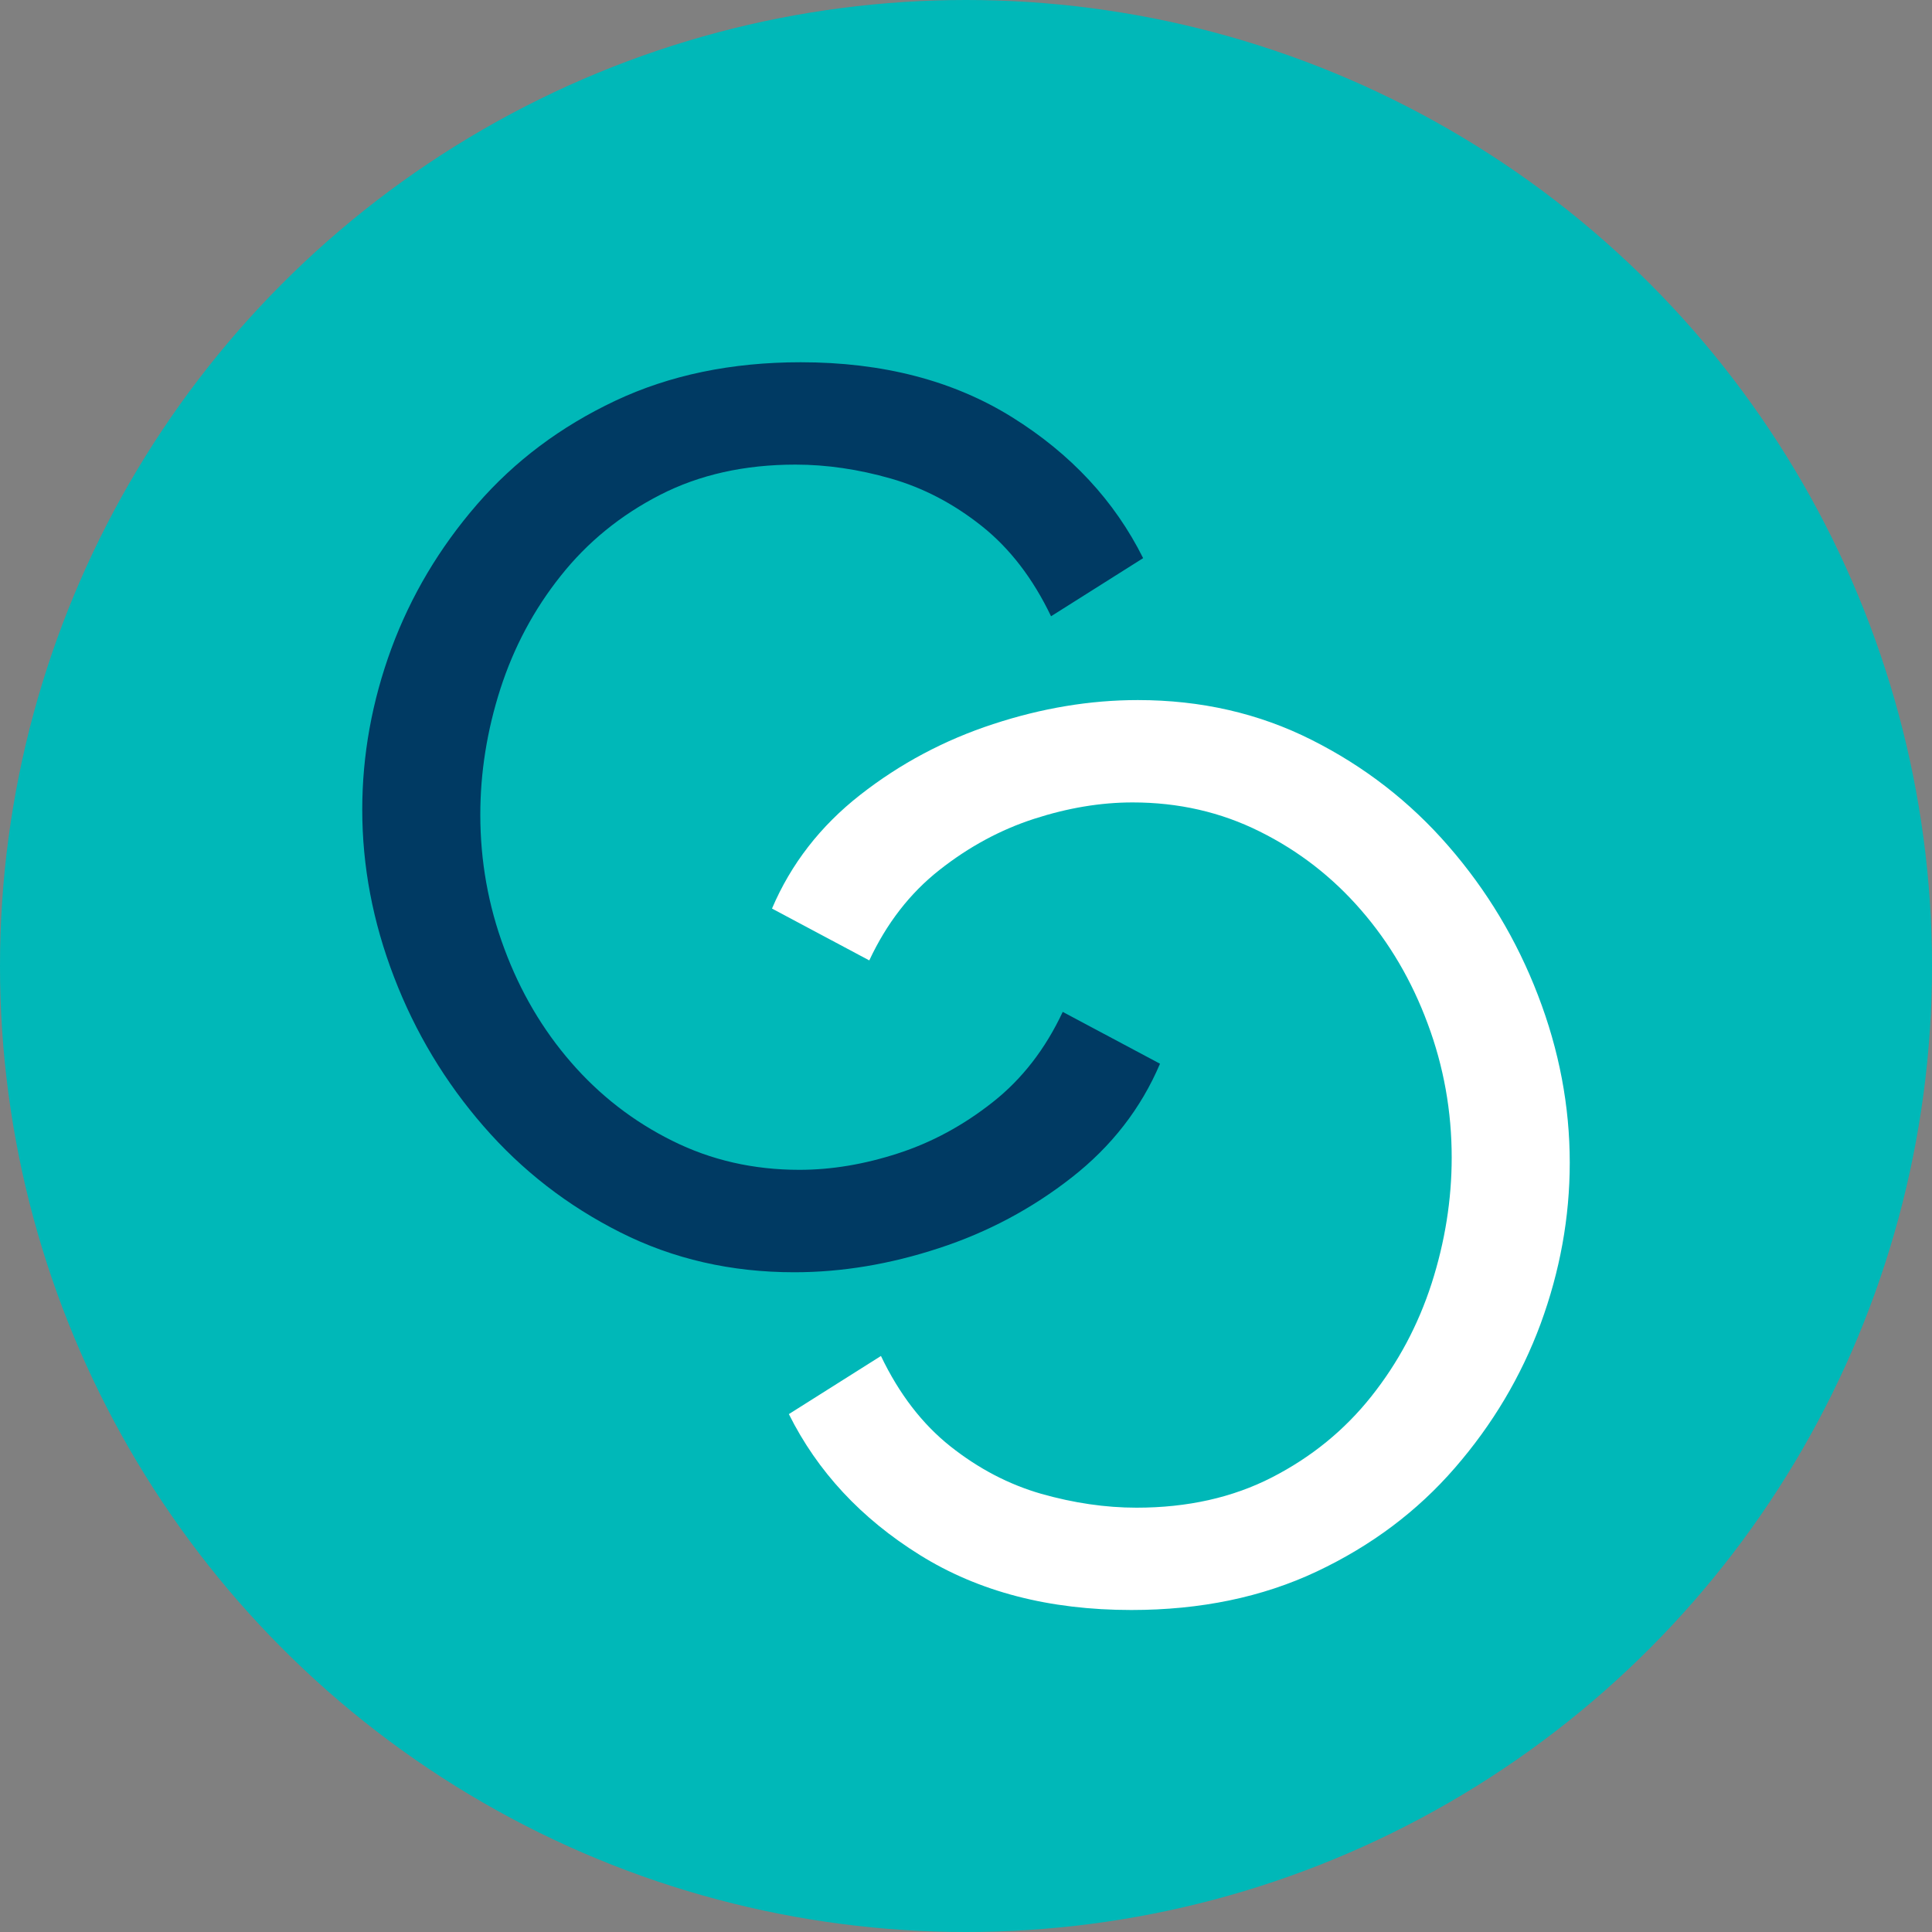
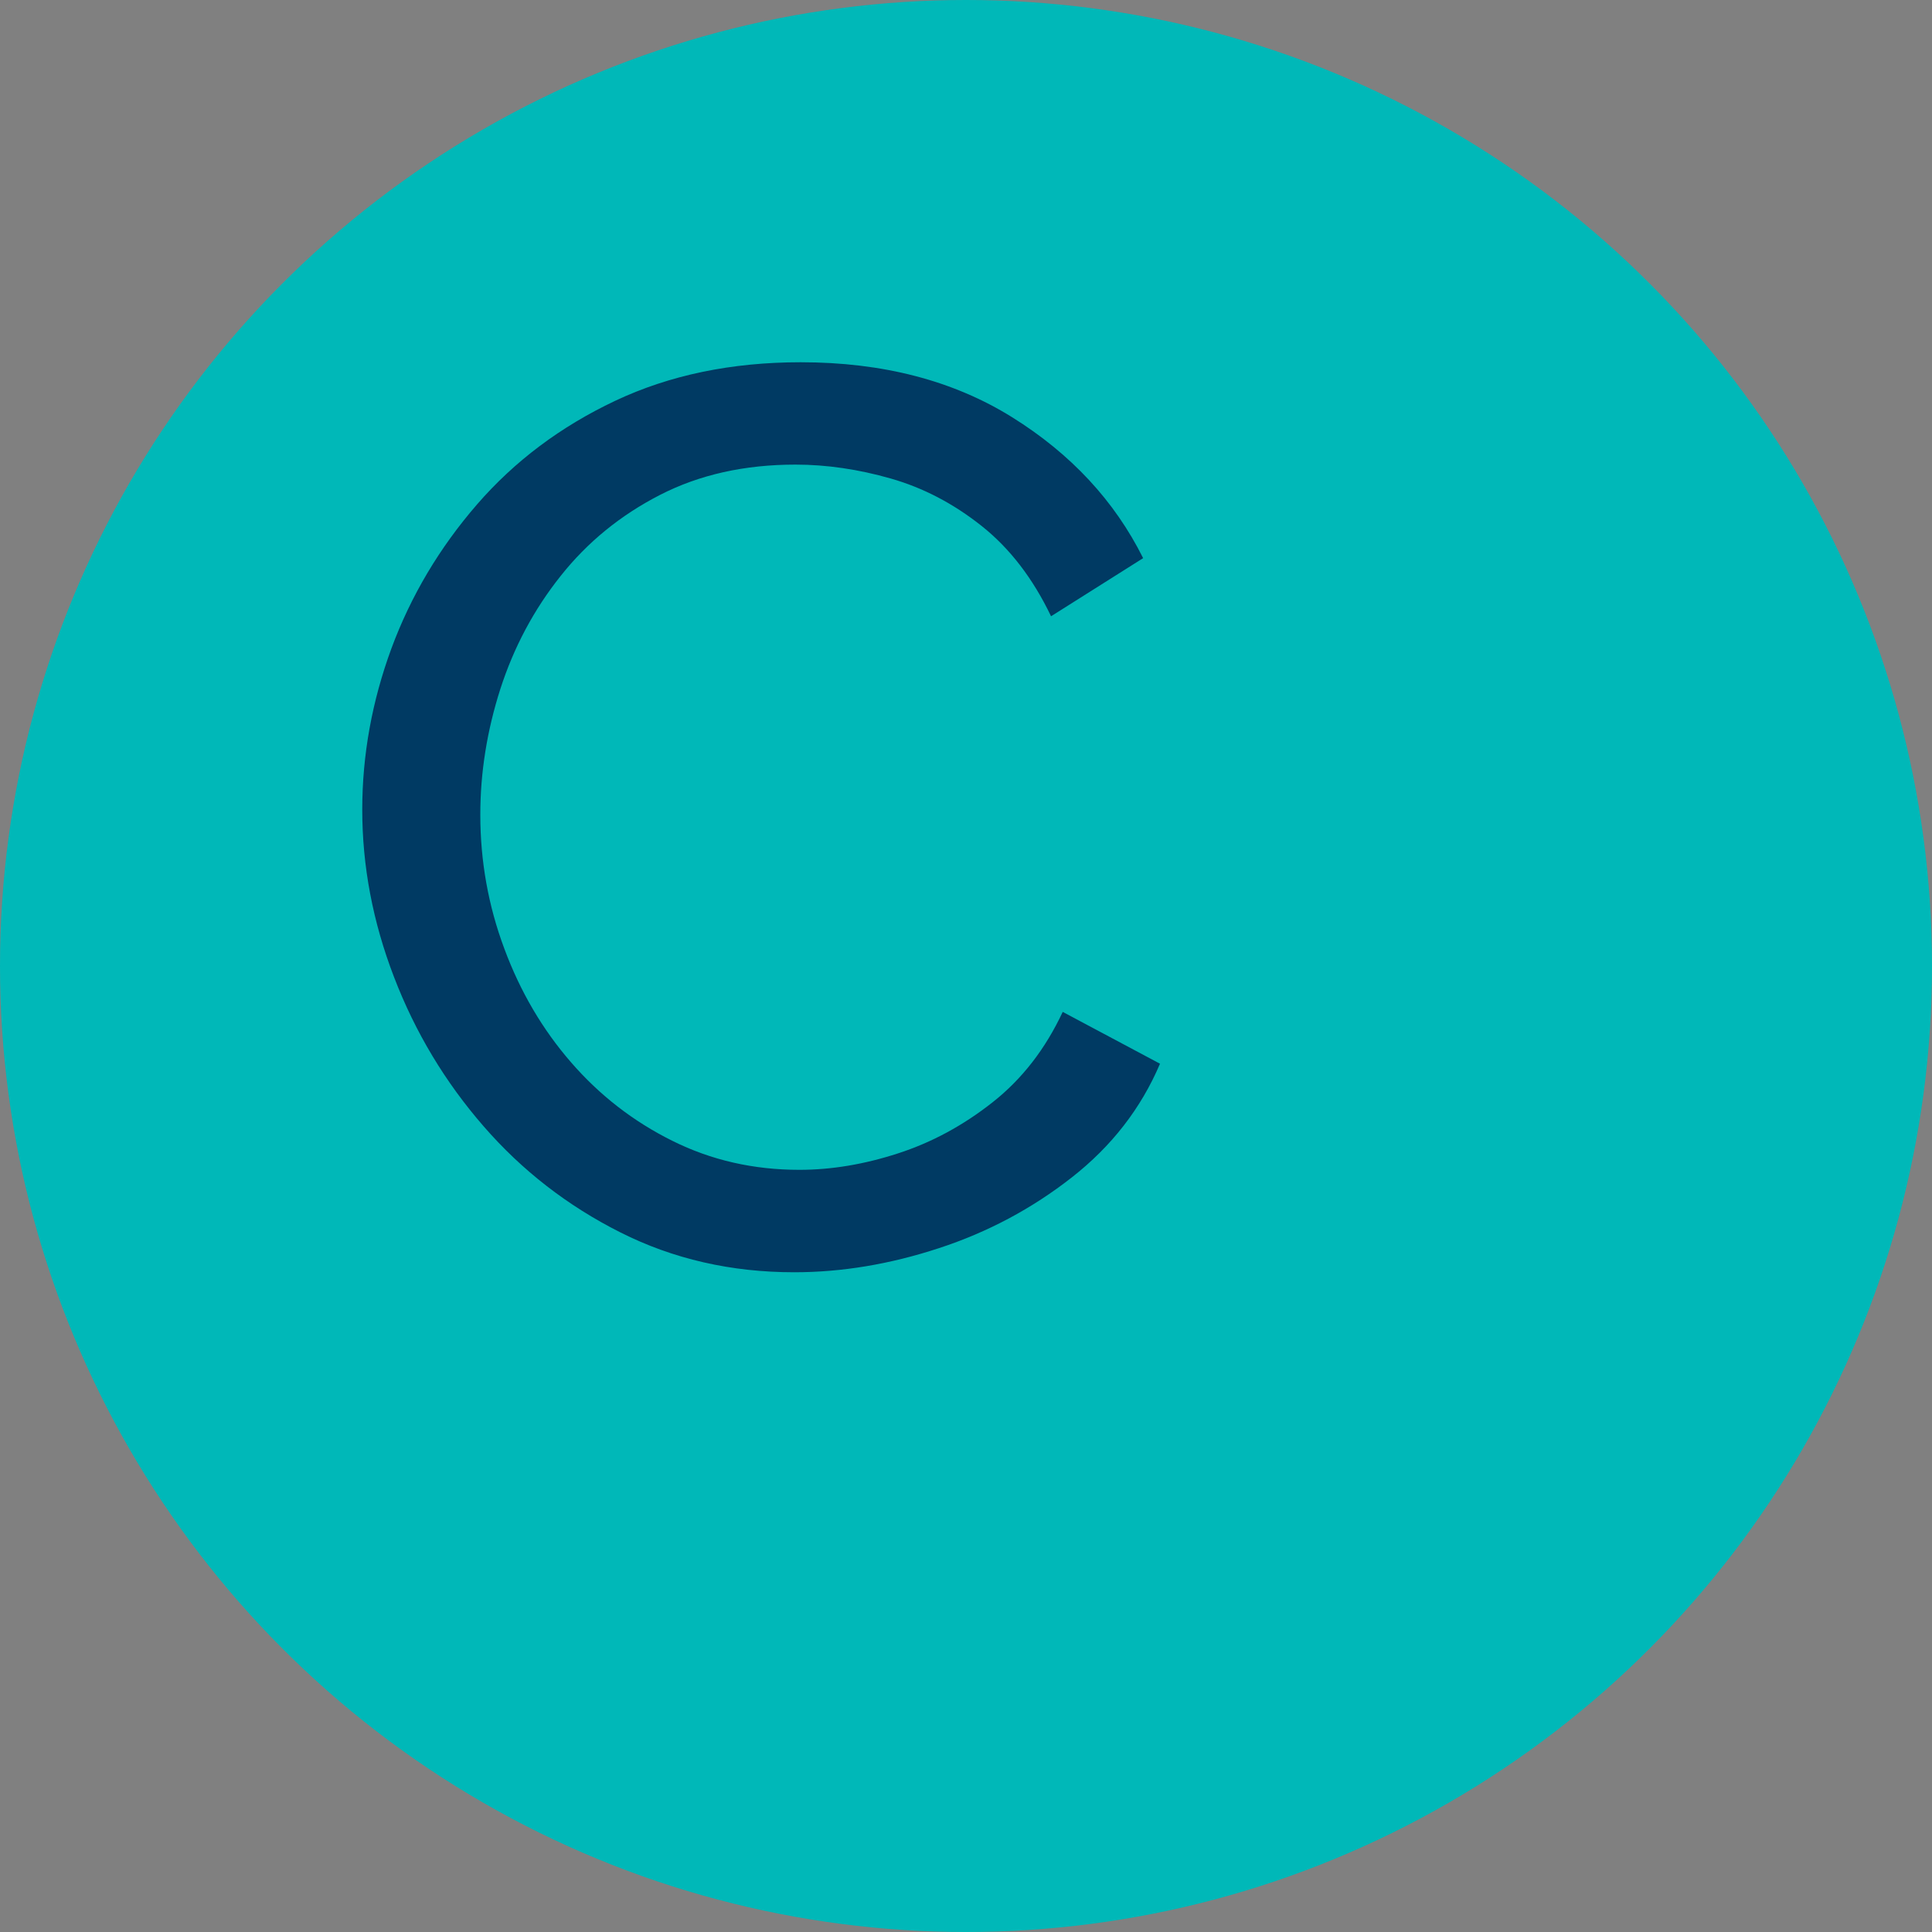
<svg xmlns="http://www.w3.org/2000/svg" width="48px" height="48px" viewBox="0 0 48 48" version="1.1">
  <rect x="0" y="0" width="48" height="48" fill="#808080" stroke="none" />
  <title>Group 16</title>
  <g id="Dashboard" stroke="none" stroke-width="1" fill="none" fill-rule="evenodd">
    <g id="com-1829_CombinedConnections_LandingPage" transform="translate(-324, -673)">
      <g id="Group-16" transform="translate(324, 673)">
        <circle id="Oval" fill="#00B8B8" transform="translate(24, 24) rotate(-360) translate(-24, -24) " cx="24" cy="24" r="24" />
        <g id="Group-15" transform="translate(9, 9)">
          <path d="M0,11.116 C0,9.756 0.243,8.421 0.724,7.112 C1.208,5.804 1.917,4.611 2.852,3.532 C3.787,2.454 4.931,1.597 6.284,0.958 C7.638,0.319 9.174,0 10.893,0 C12.934,0 14.685,0.456 16.146,1.366 C17.607,2.277 18.691,3.444 19.401,4.867 L17.113,6.311 C16.662,5.369 16.086,4.621 15.388,4.067 C14.689,3.512 13.937,3.119 13.132,2.889 C12.327,2.659 11.536,2.543 10.763,2.543 C9.496,2.543 8.373,2.795 7.396,3.297 C6.418,3.799 5.596,4.469 4.931,5.307 C4.264,6.144 3.766,7.08 3.431,8.117 C3.099,9.153 2.933,10.195 2.933,11.242 C2.933,12.392 3.131,13.502 3.53,14.57 C3.926,15.638 4.48,16.58 5.189,17.395 C5.898,18.212 6.735,18.862 7.702,19.342 C8.669,19.825 9.722,20.064 10.861,20.064 C11.656,20.064 12.472,19.928 13.309,19.656 C14.148,19.385 14.932,18.961 15.663,18.384 C16.393,17.809 16.972,17.061 17.403,16.14 L19.82,17.428 C19.348,18.537 18.617,19.479 17.628,20.253 C16.64,21.027 15.539,21.615 14.325,22.011 C13.111,22.41 11.913,22.609 10.731,22.609 C9.164,22.609 7.724,22.279 6.414,21.619 C5.102,20.959 3.968,20.08 3.014,18.981 C2.058,17.882 1.316,16.647 0.79,15.276 C0.262,13.905 0,12.518 0,11.116" id="Fill-1" fill="#003A63" />
-           <path d="M30,19.886 C30,21.245 29.757,22.58 29.276,23.89 C28.792,25.197 28.083,26.39 27.148,27.467 C26.213,28.547 25.069,29.404 23.716,30.043 C22.362,30.682 20.826,31 19.107,31 C17.066,31 15.315,30.545 13.854,29.634 C12.393,28.725 11.309,27.557 10.599,26.133 L12.887,24.689 C13.338,25.631 13.914,26.38 14.612,26.934 C15.311,27.488 16.063,27.881 16.868,28.113 C17.673,28.341 18.464,28.458 19.237,28.458 C20.504,28.458 21.627,28.206 22.604,27.704 C23.582,27.202 24.404,26.532 25.069,25.695 C25.736,24.857 26.234,23.921 26.569,22.885 C26.901,21.847 27.067,20.805 27.067,19.759 C27.067,18.608 26.869,17.499 26.47,16.431 C26.074,15.363 25.52,14.421 24.811,13.606 C24.102,12.789 23.265,12.139 22.298,11.659 C21.331,11.176 20.278,10.936 19.139,10.936 C18.344,10.936 17.528,11.073 16.691,11.344 C15.852,11.616 15.068,12.04 14.337,12.617 C13.607,13.192 13.028,13.94 12.597,14.861 L10.18,13.573 C10.652,12.464 11.383,11.522 12.372,10.748 C13.36,9.974 14.461,9.387 15.675,8.99 C16.889,8.591 18.087,8.393 19.269,8.393 C20.836,8.393 22.276,8.722 23.586,9.382 C24.898,10.041 26.032,10.921 26.986,12.02 C27.942,13.119 28.684,14.354 29.21,15.725 C29.738,17.095 30,18.483 30,19.886" id="Fill-3" fill="#FFFFFF" />
        </g>
      </g>
    </g>
  </g>
</svg>